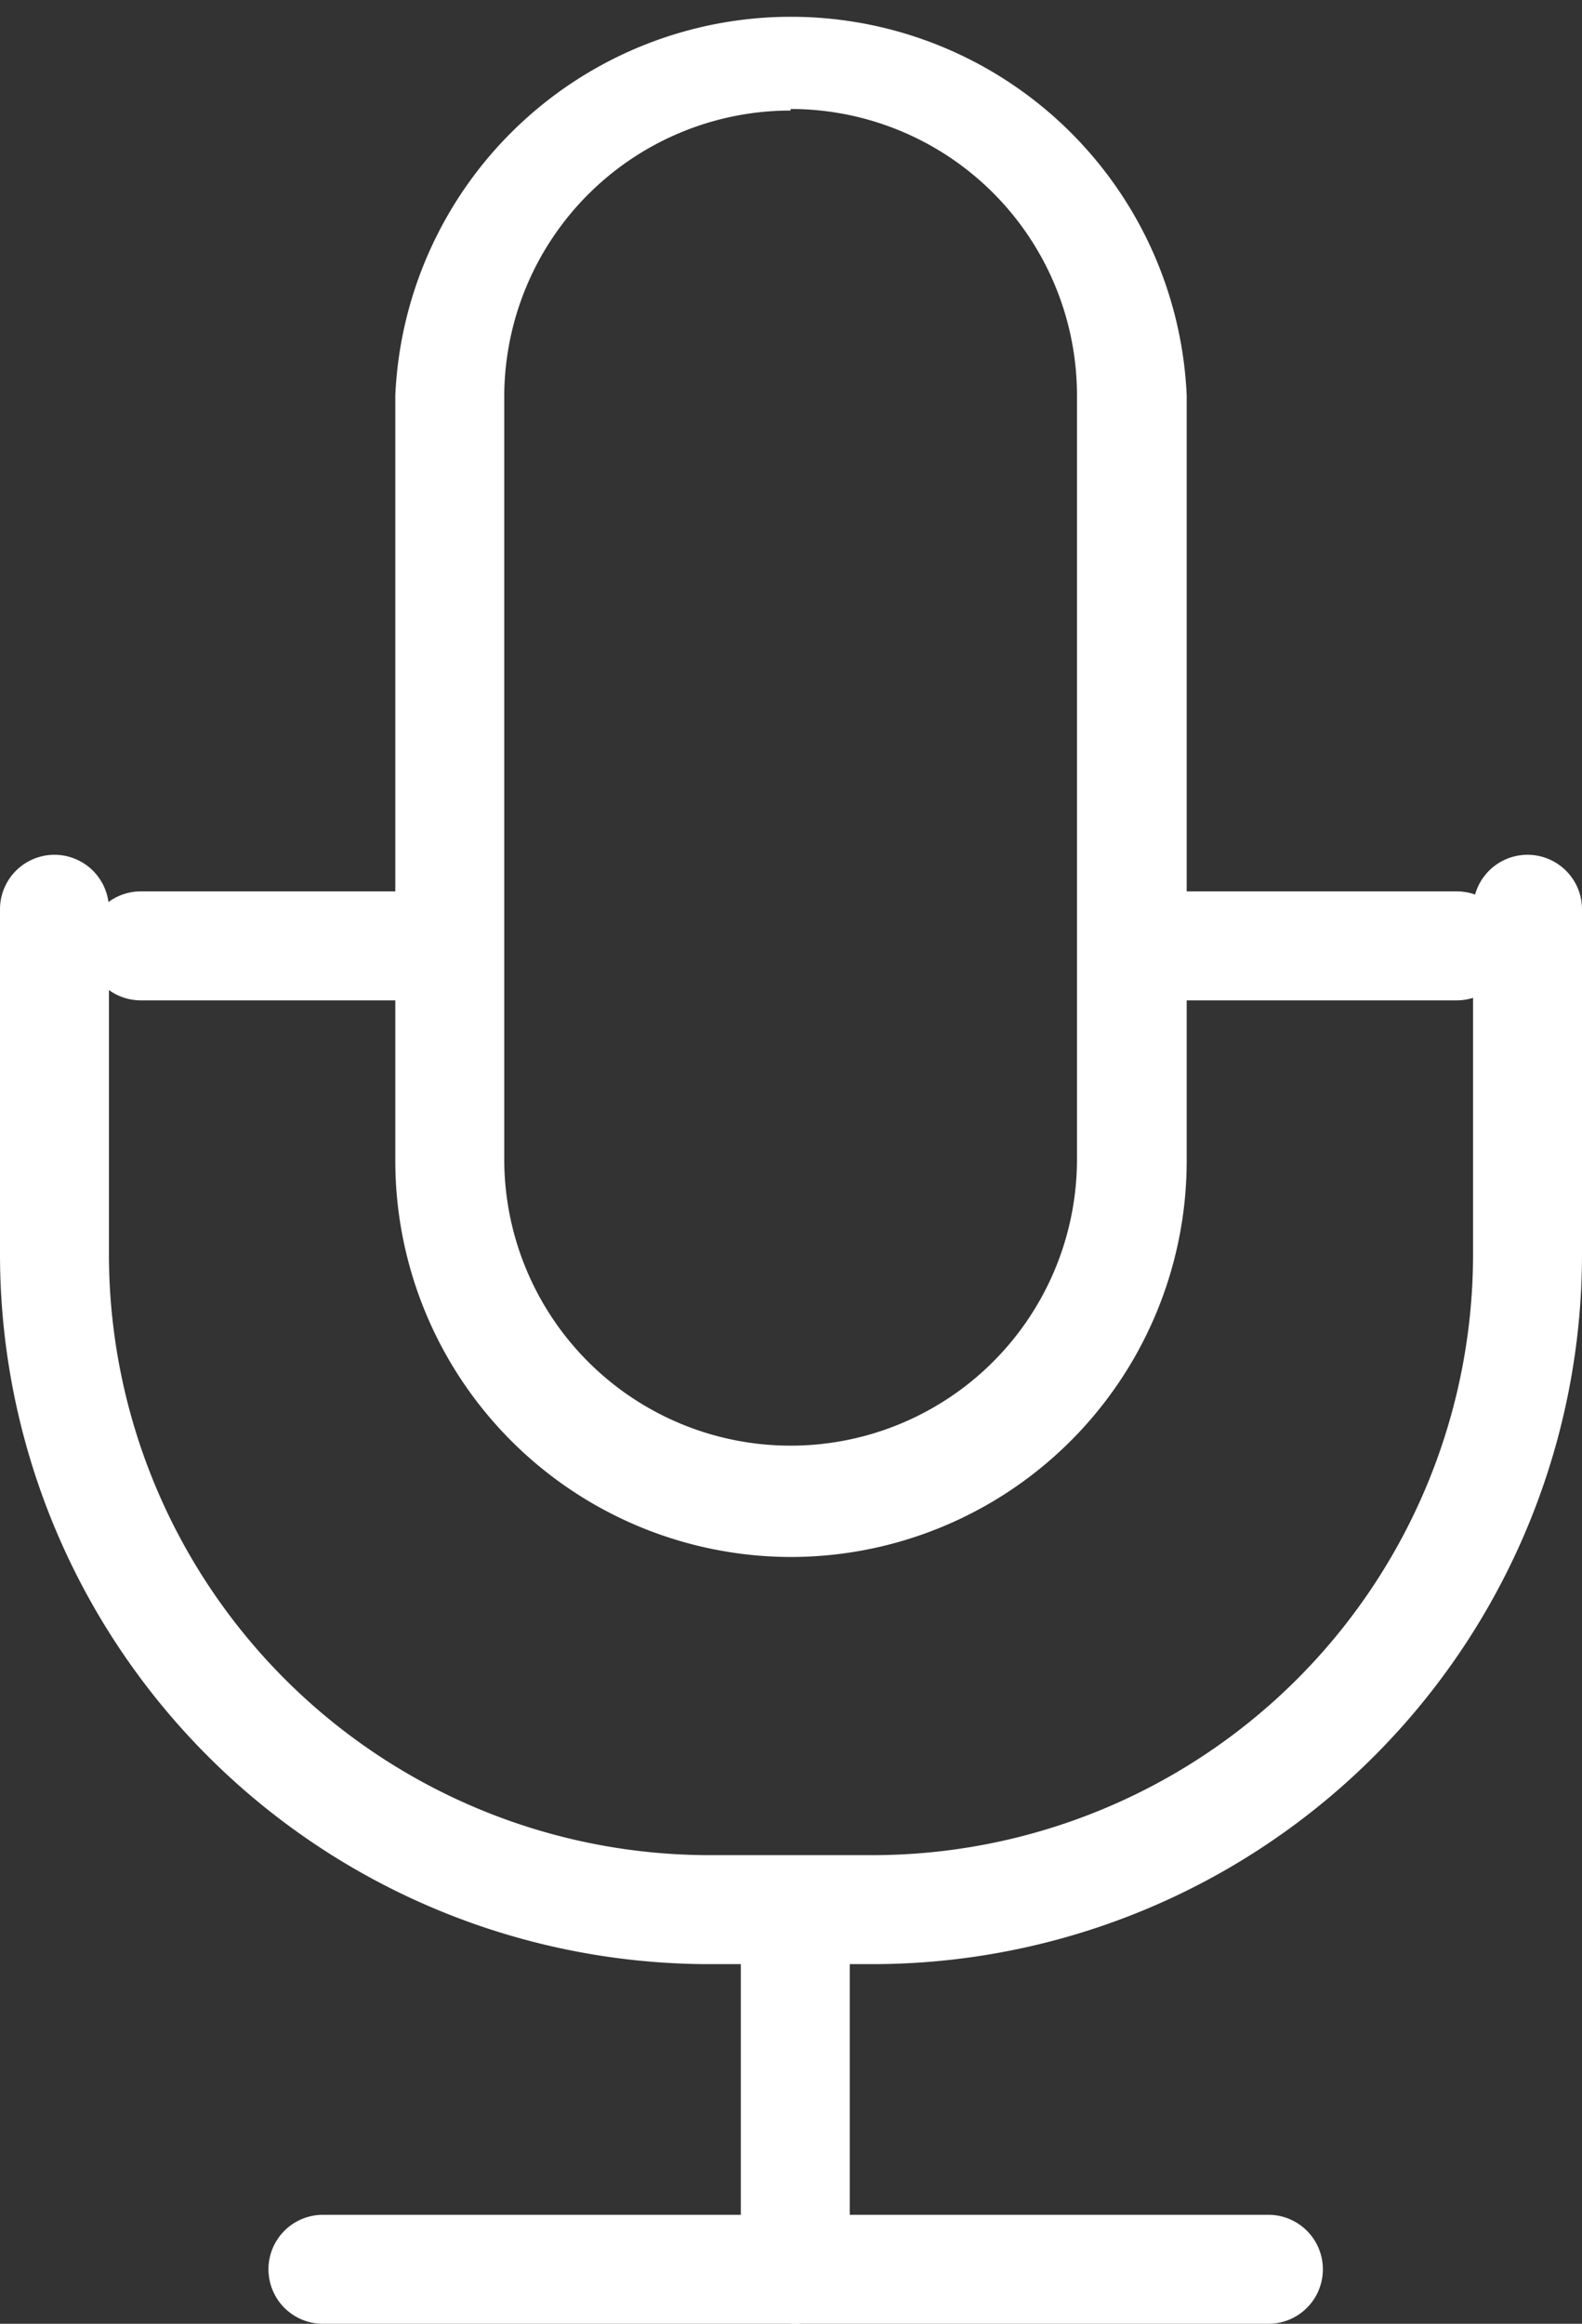
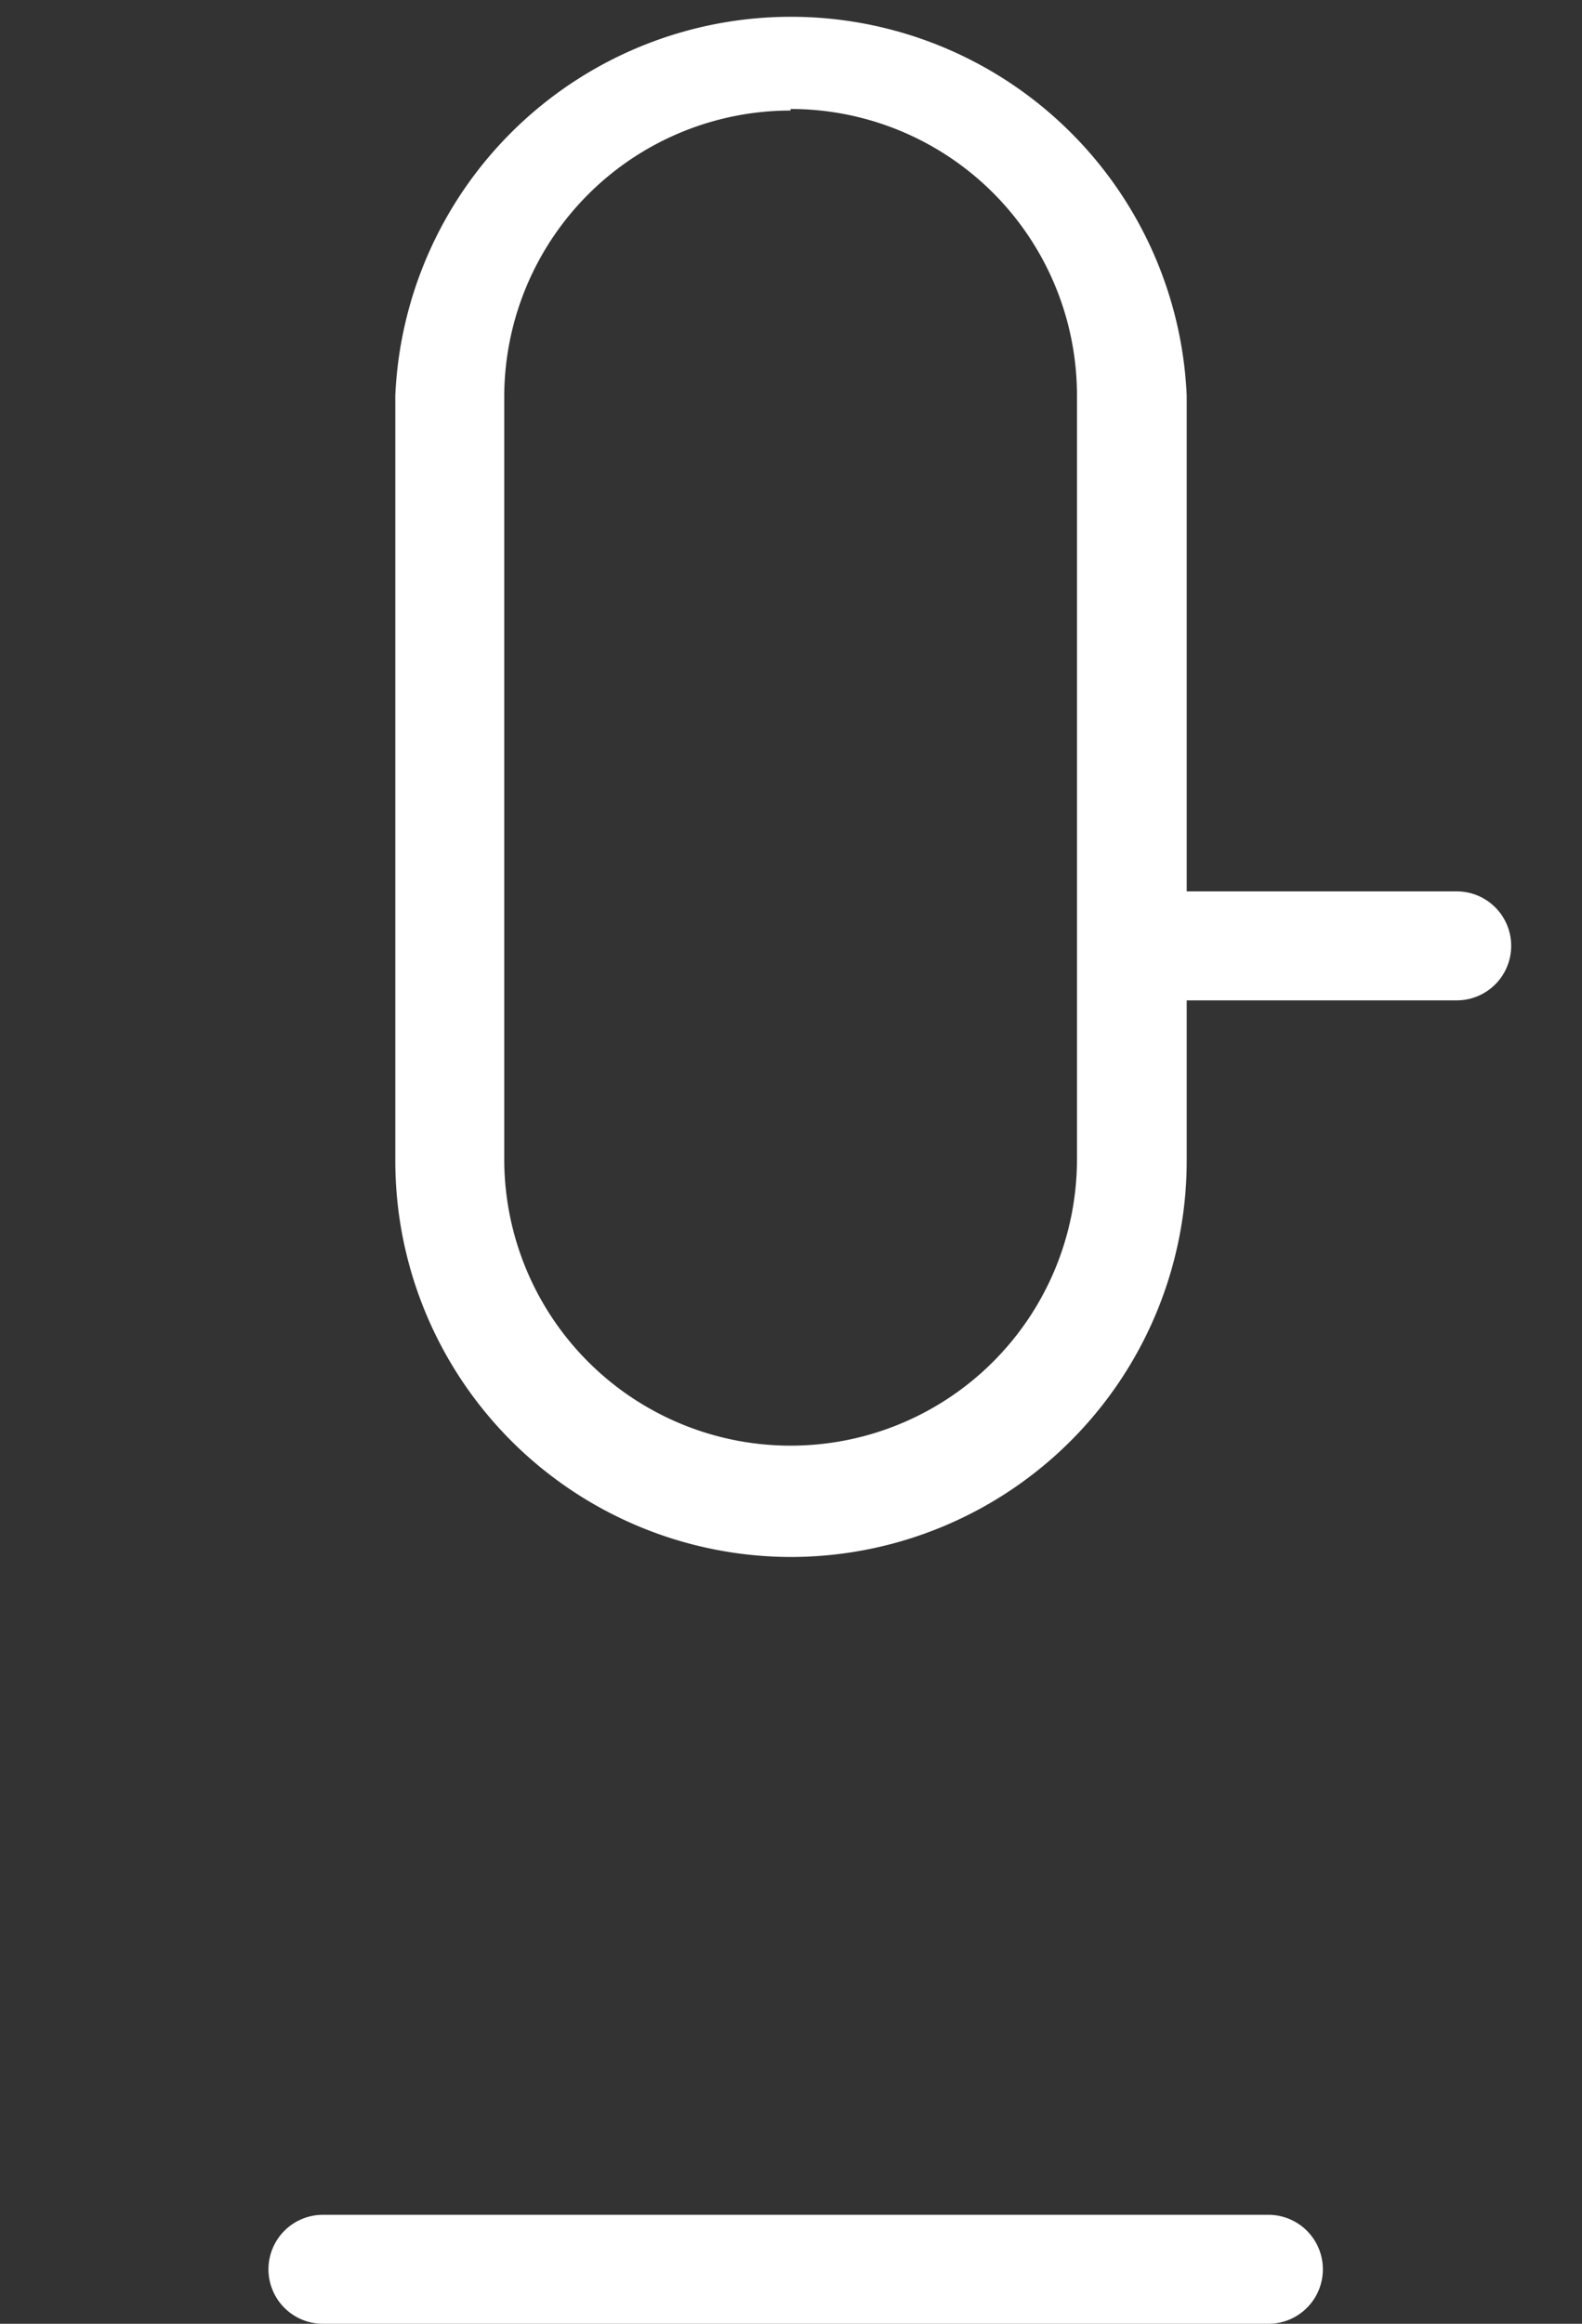
<svg xmlns="http://www.w3.org/2000/svg" viewBox="0 0 20.33 29.85">
  <rect x="0" y="0" width="20.33" height="29.85" fill="#333333" stroke="none" />
  <defs>
    <style>.cls-1{fill:#fff;}</style>
  </defs>
  <g id="レイヤー_2" data-name="レイヤー 2">
    <g id="Contents">
      <path class="cls-1" d="M10.16,20a5.09,5.09,0,0,1-5.08-5.09V5.08a5.09,5.09,0,0,1,10.17,0v9.81A5.09,5.09,0,0,1,10.16,20Zm0-18.58A3.68,3.68,0,0,0,6.48,5.08v9.81a3.68,3.68,0,0,0,7.36,0V5.08A3.68,3.68,0,0,0,10.16,1.4Z" />
-       <path class="cls-1" d="M11.21,25.23H9.11A9.12,9.12,0,0,1,0,16.12V11.68a.7.7,0,0,1,1.4,0v4.44a7.72,7.72,0,0,0,7.71,7.71h2.1a7.72,7.72,0,0,0,7.72-7.71V11.68a.7.7,0,1,1,1.4,0v4.44a9.12,9.12,0,0,1-9.12,9.11Z" />
-       <path class="cls-1" d="M10.22,29.85a.7.7,0,0,1-.7-.7V24.71a.7.7,0,1,1,1.4,0v4.44a.7.7,0,0,1-.7.7Z" />
      <path class="cls-1" d="M16.3,29.85H4.15a.7.7,0,1,1,0-1.4H16.3a.7.7,0,0,1,0,1.4Z" />
-       <path class="cls-1" d="M5.31,12.85H1.81a.7.7,0,0,1,0-1.4h3.5a.7.7,0,1,1,0,1.4Z" />
      <path class="cls-1" d="M18.72,12.85h-3.5a.7.7,0,1,1,0-1.4h3.5a.7.7,0,0,1,0,1.4Z" />
    </g>
  </g>
</svg>